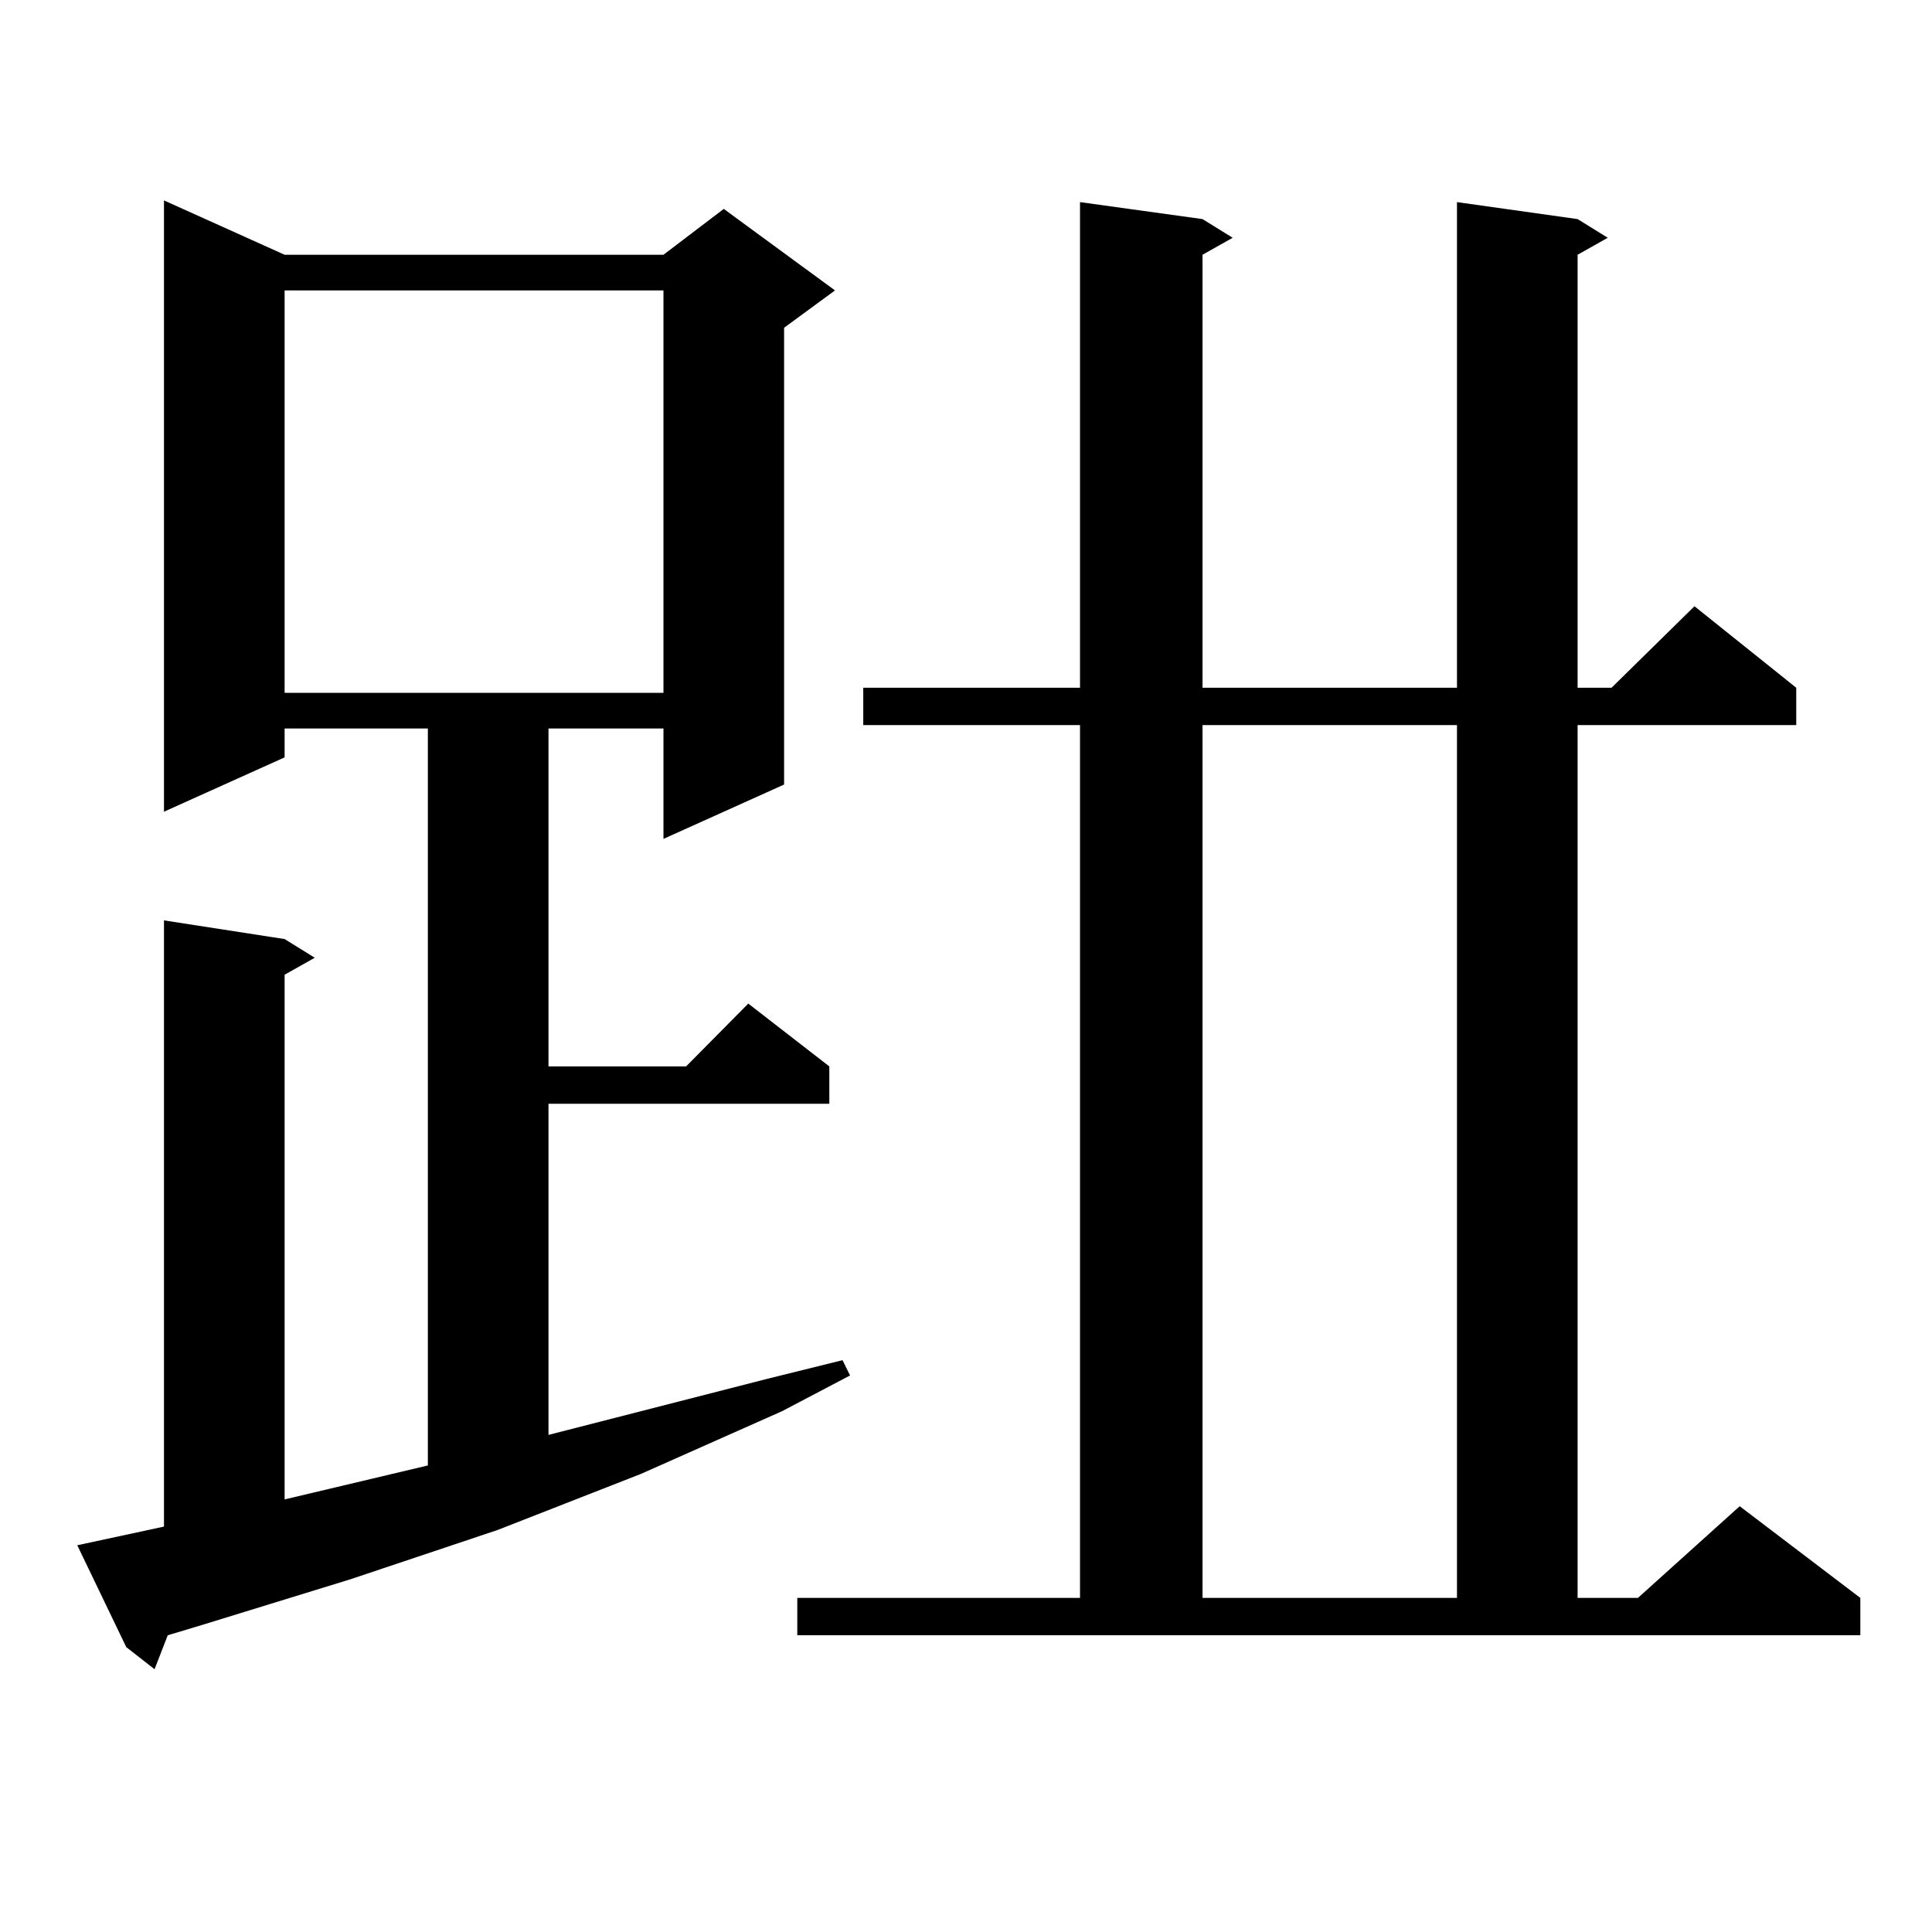
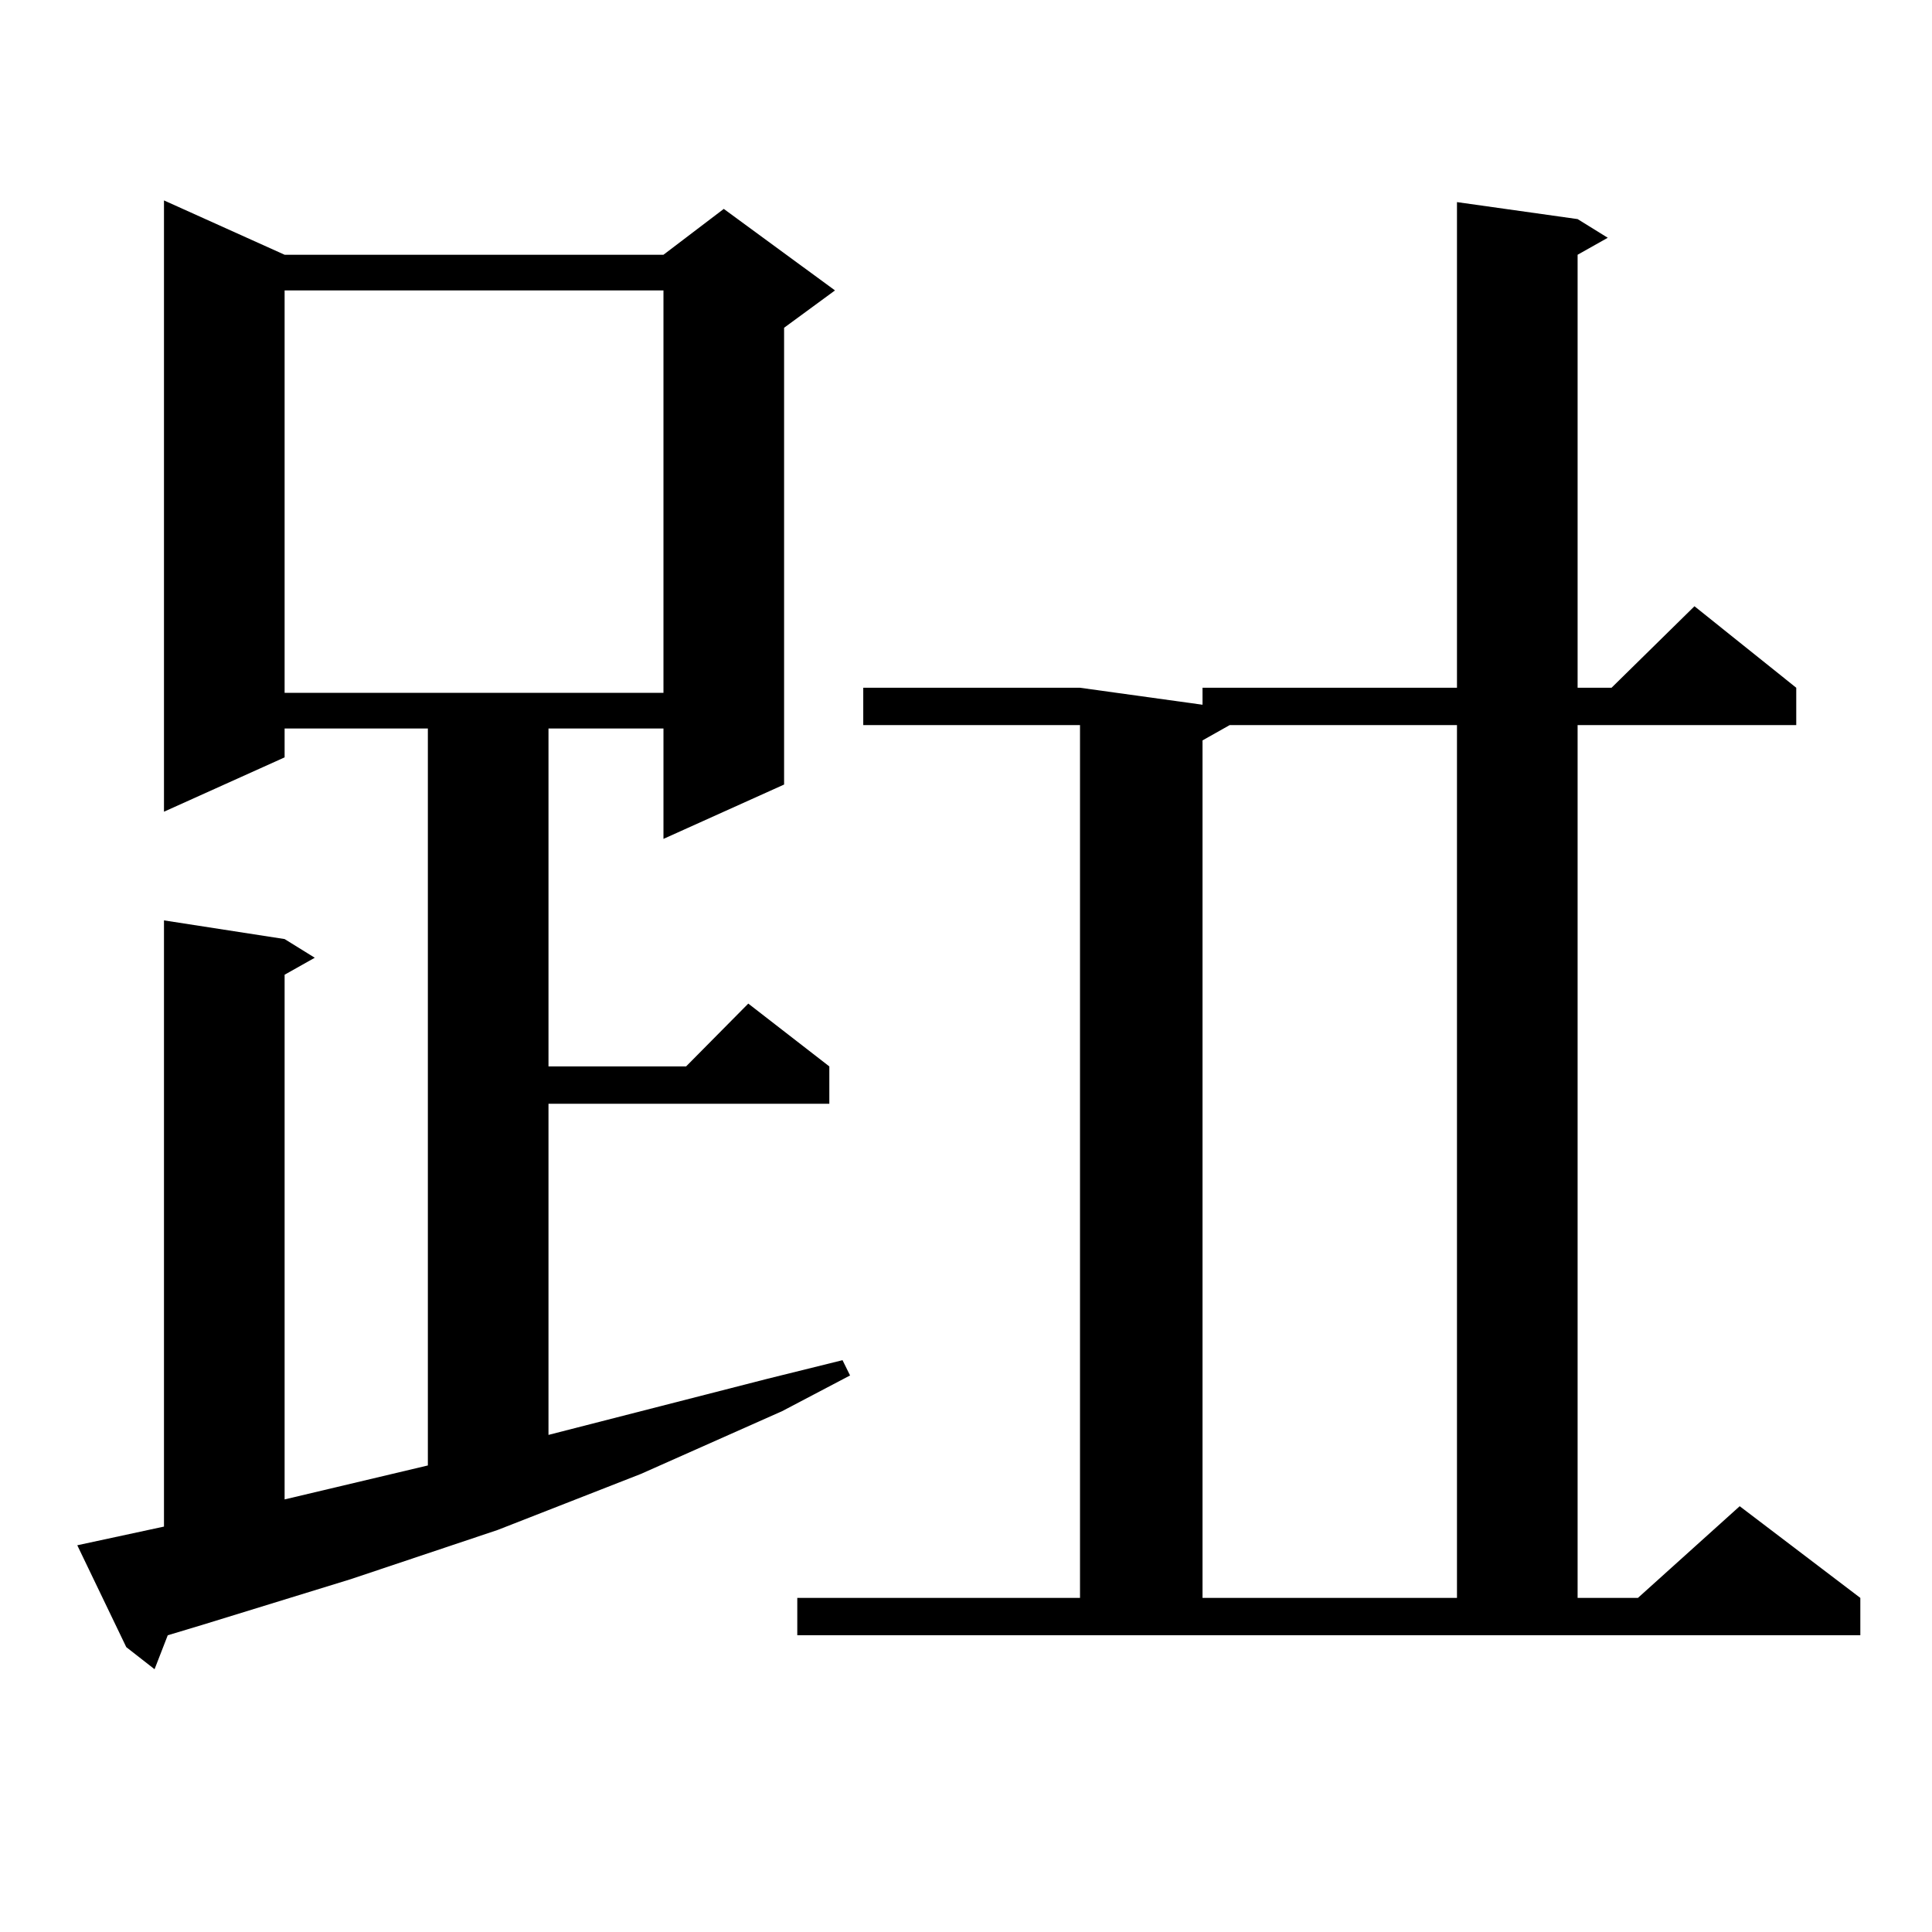
<svg xmlns="http://www.w3.org/2000/svg" version="1.1" id="图层_1" x="0px" y="0px" width="1000px" height="1000px" viewBox="0 0 1000 1000" enable-background="new 0 0 1000 1000" xml:space="preserve">
-   <path d="M40,799.828l44.877-9.668v-313.77l62.438,9.668l15.609,9.668l-15.609,8.789v271.582l74.145-17.578V377.074h-74.145v14.941  l-62.438,28.125V103.734l62.438,28.125h196.093l31.219-23.73l57.56,42.188l-26.341,19.336v236.426l-62.438,28.125v-57.129h-59.511  v174.902h71.218l32.194-32.52l41.95,32.52v19.336H283.896v171.387l113.168-29.004l39.023-9.668l3.902,7.91l-35.121,18.457  l-73.169,32.52l-74.145,29.004l-76.096,25.488l-77.071,23.73l-17.561,5.273l-6.829,17.578l-14.634-11.426L40,799.828z   M147.314,150.316v208.301h196.093V150.316H147.314z M412.673,827.074h146.338V375.316H446.819V355.98h112.192V104.613l63.413,8.789  l15.609,9.668l-15.609,8.789V355.98h131.704V104.613l62.438,8.789l15.609,9.668l-15.609,8.789V355.98h17.561l42.926-42.188  l52.682,42.188v19.336H816.566v451.758h31.219l52.682-47.461l62.438,47.461v19.336h-550.23V827.074z M622.424,375.316v451.758  h131.704V375.316H622.424z" />
+   <path d="M40,799.828l44.877-9.668v-313.77l62.438,9.668l15.609,9.668l-15.609,8.789v271.582l74.145-17.578V377.074h-74.145v14.941  l-62.438,28.125V103.734l62.438,28.125h196.093l31.219-23.73l57.56,42.188l-26.341,19.336v236.426l-62.438,28.125v-57.129h-59.511  v174.902h71.218l32.194-32.52l41.95,32.52v19.336H283.896v171.387l113.168-29.004l39.023-9.668l3.902,7.91l-35.121,18.457  l-73.169,32.52l-74.145,29.004l-76.096,25.488l-77.071,23.73l-17.561,5.273l-6.829,17.578l-14.634-11.426L40,799.828z   M147.314,150.316v208.301h196.093V150.316H147.314z M412.673,827.074h146.338V375.316H446.819V355.98h112.192l63.413,8.789  l15.609,9.668l-15.609,8.789V355.98h131.704V104.613l62.438,8.789l15.609,9.668l-15.609,8.789V355.98h17.561l42.926-42.188  l52.682,42.188v19.336H816.566v451.758h31.219l52.682-47.461l62.438,47.461v19.336h-550.23V827.074z M622.424,375.316v451.758  h131.704V375.316H622.424z" />
</svg>